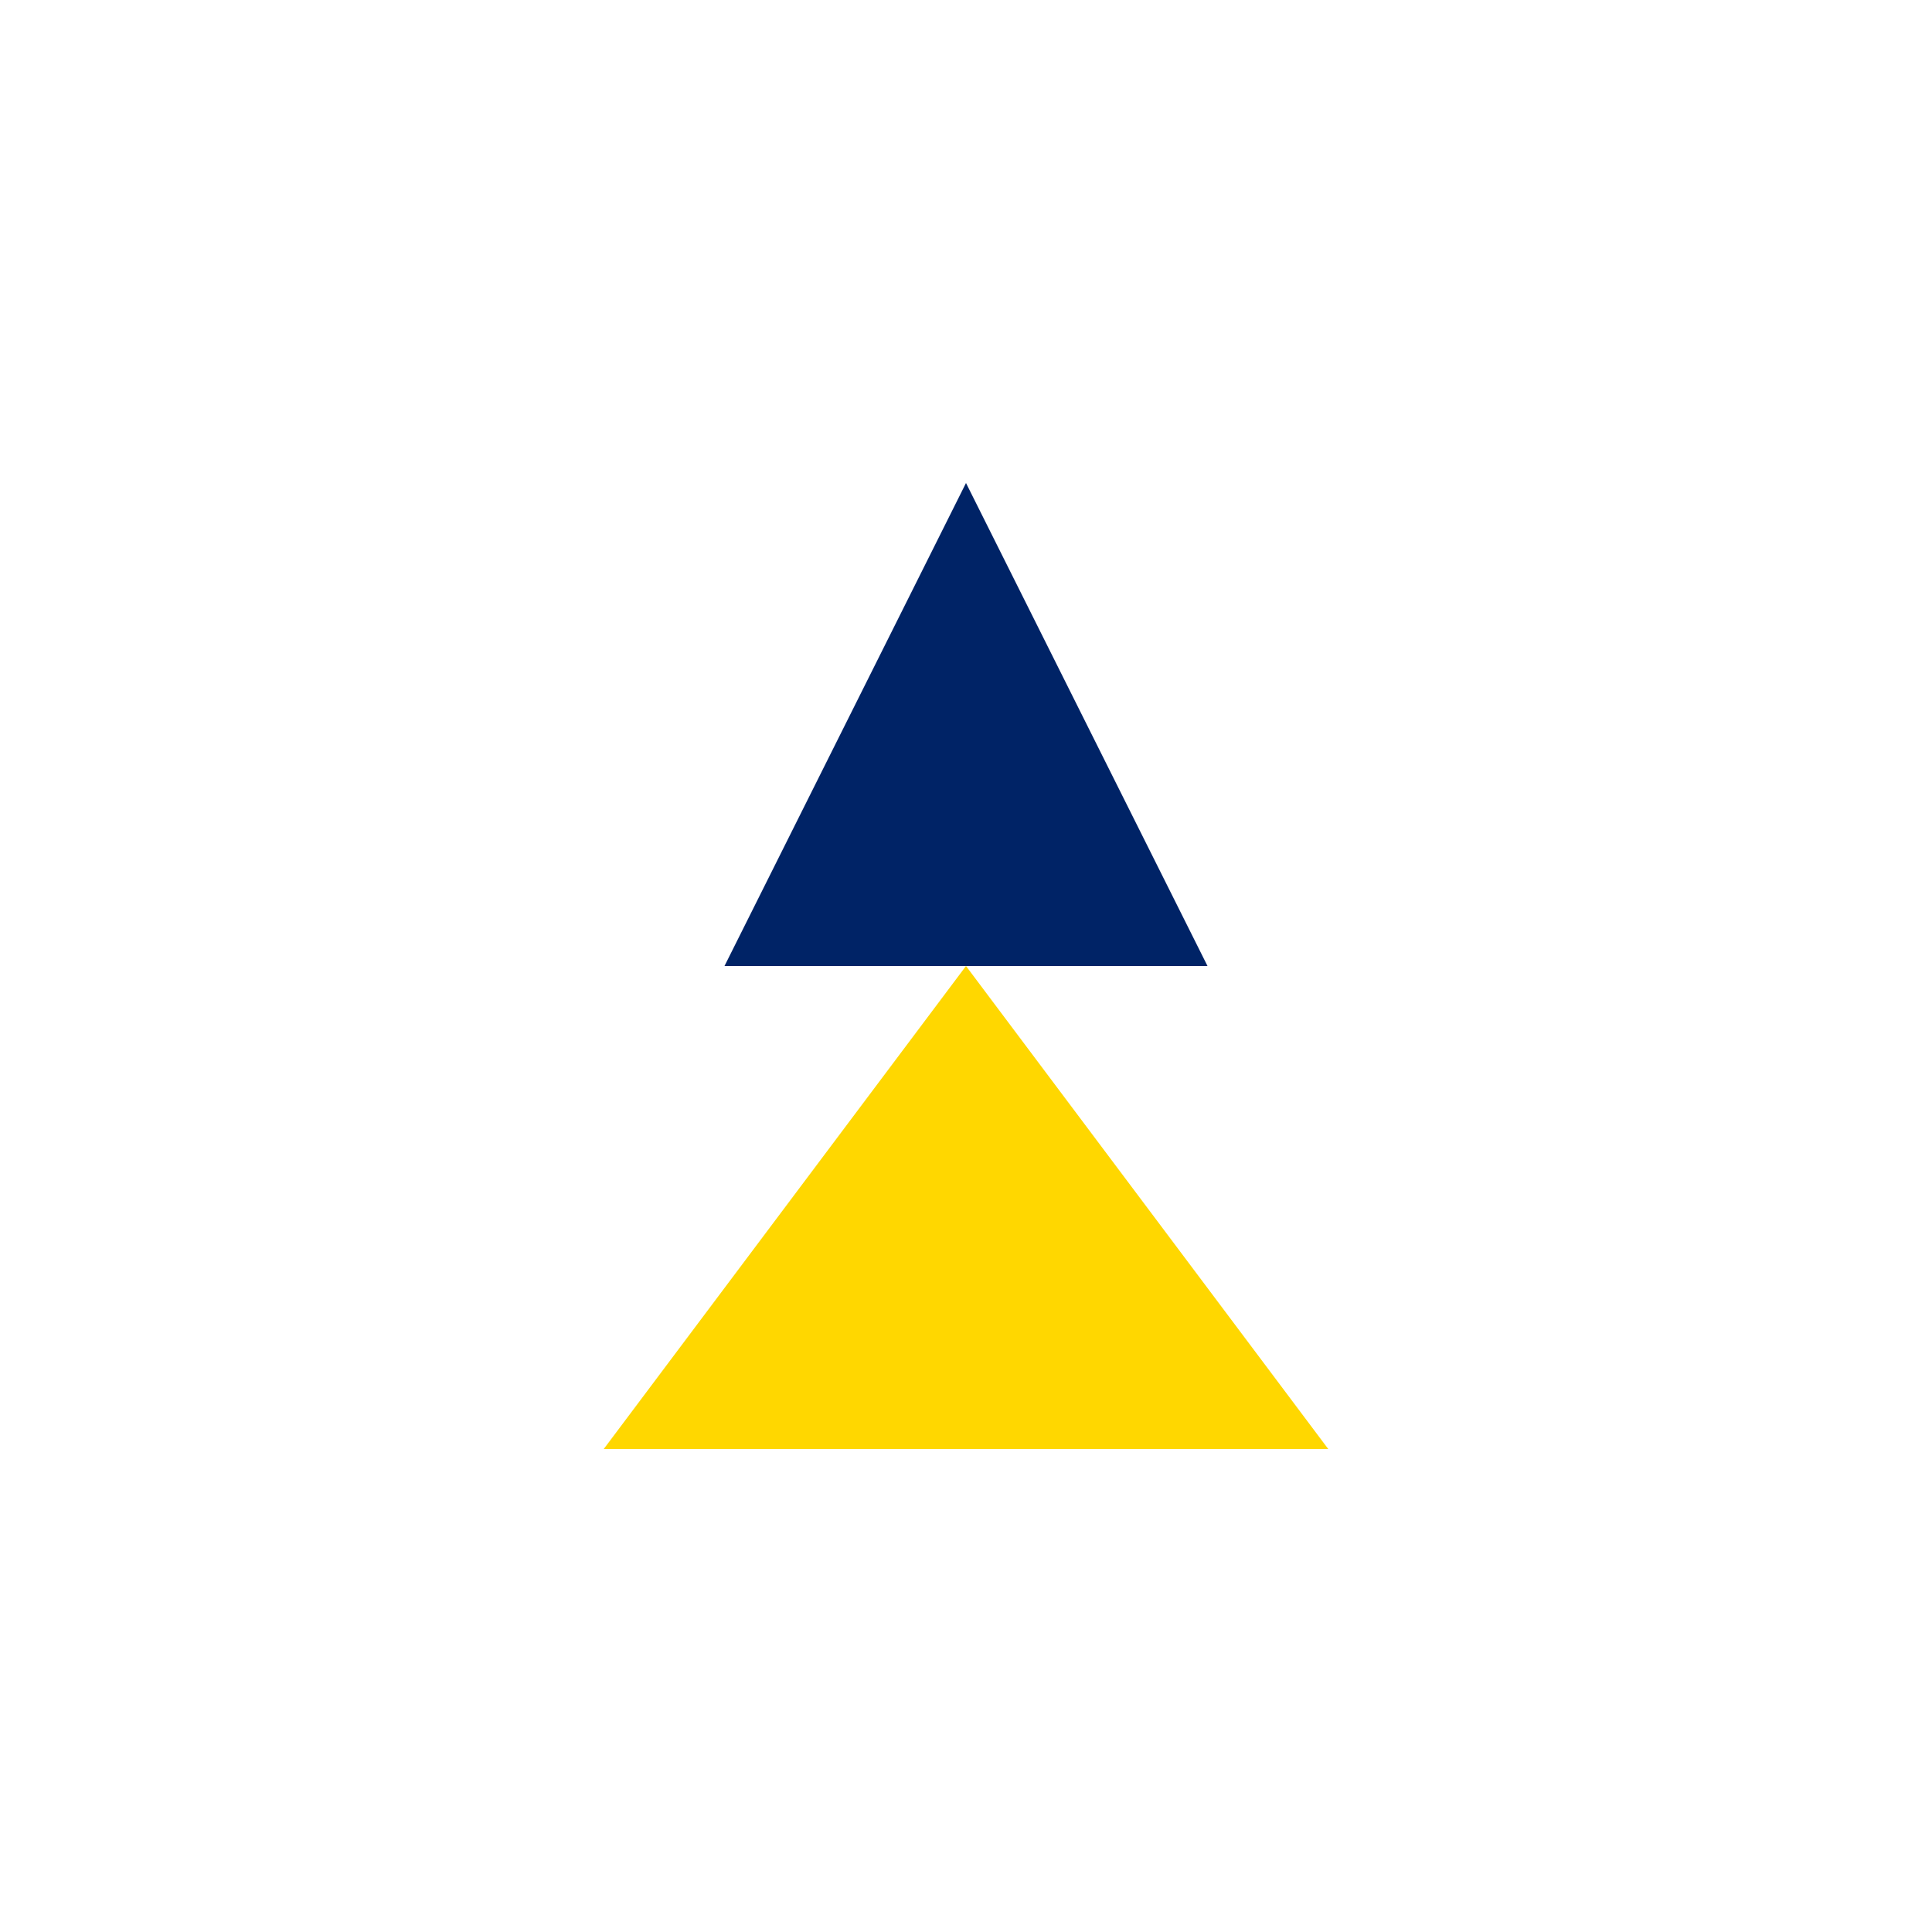
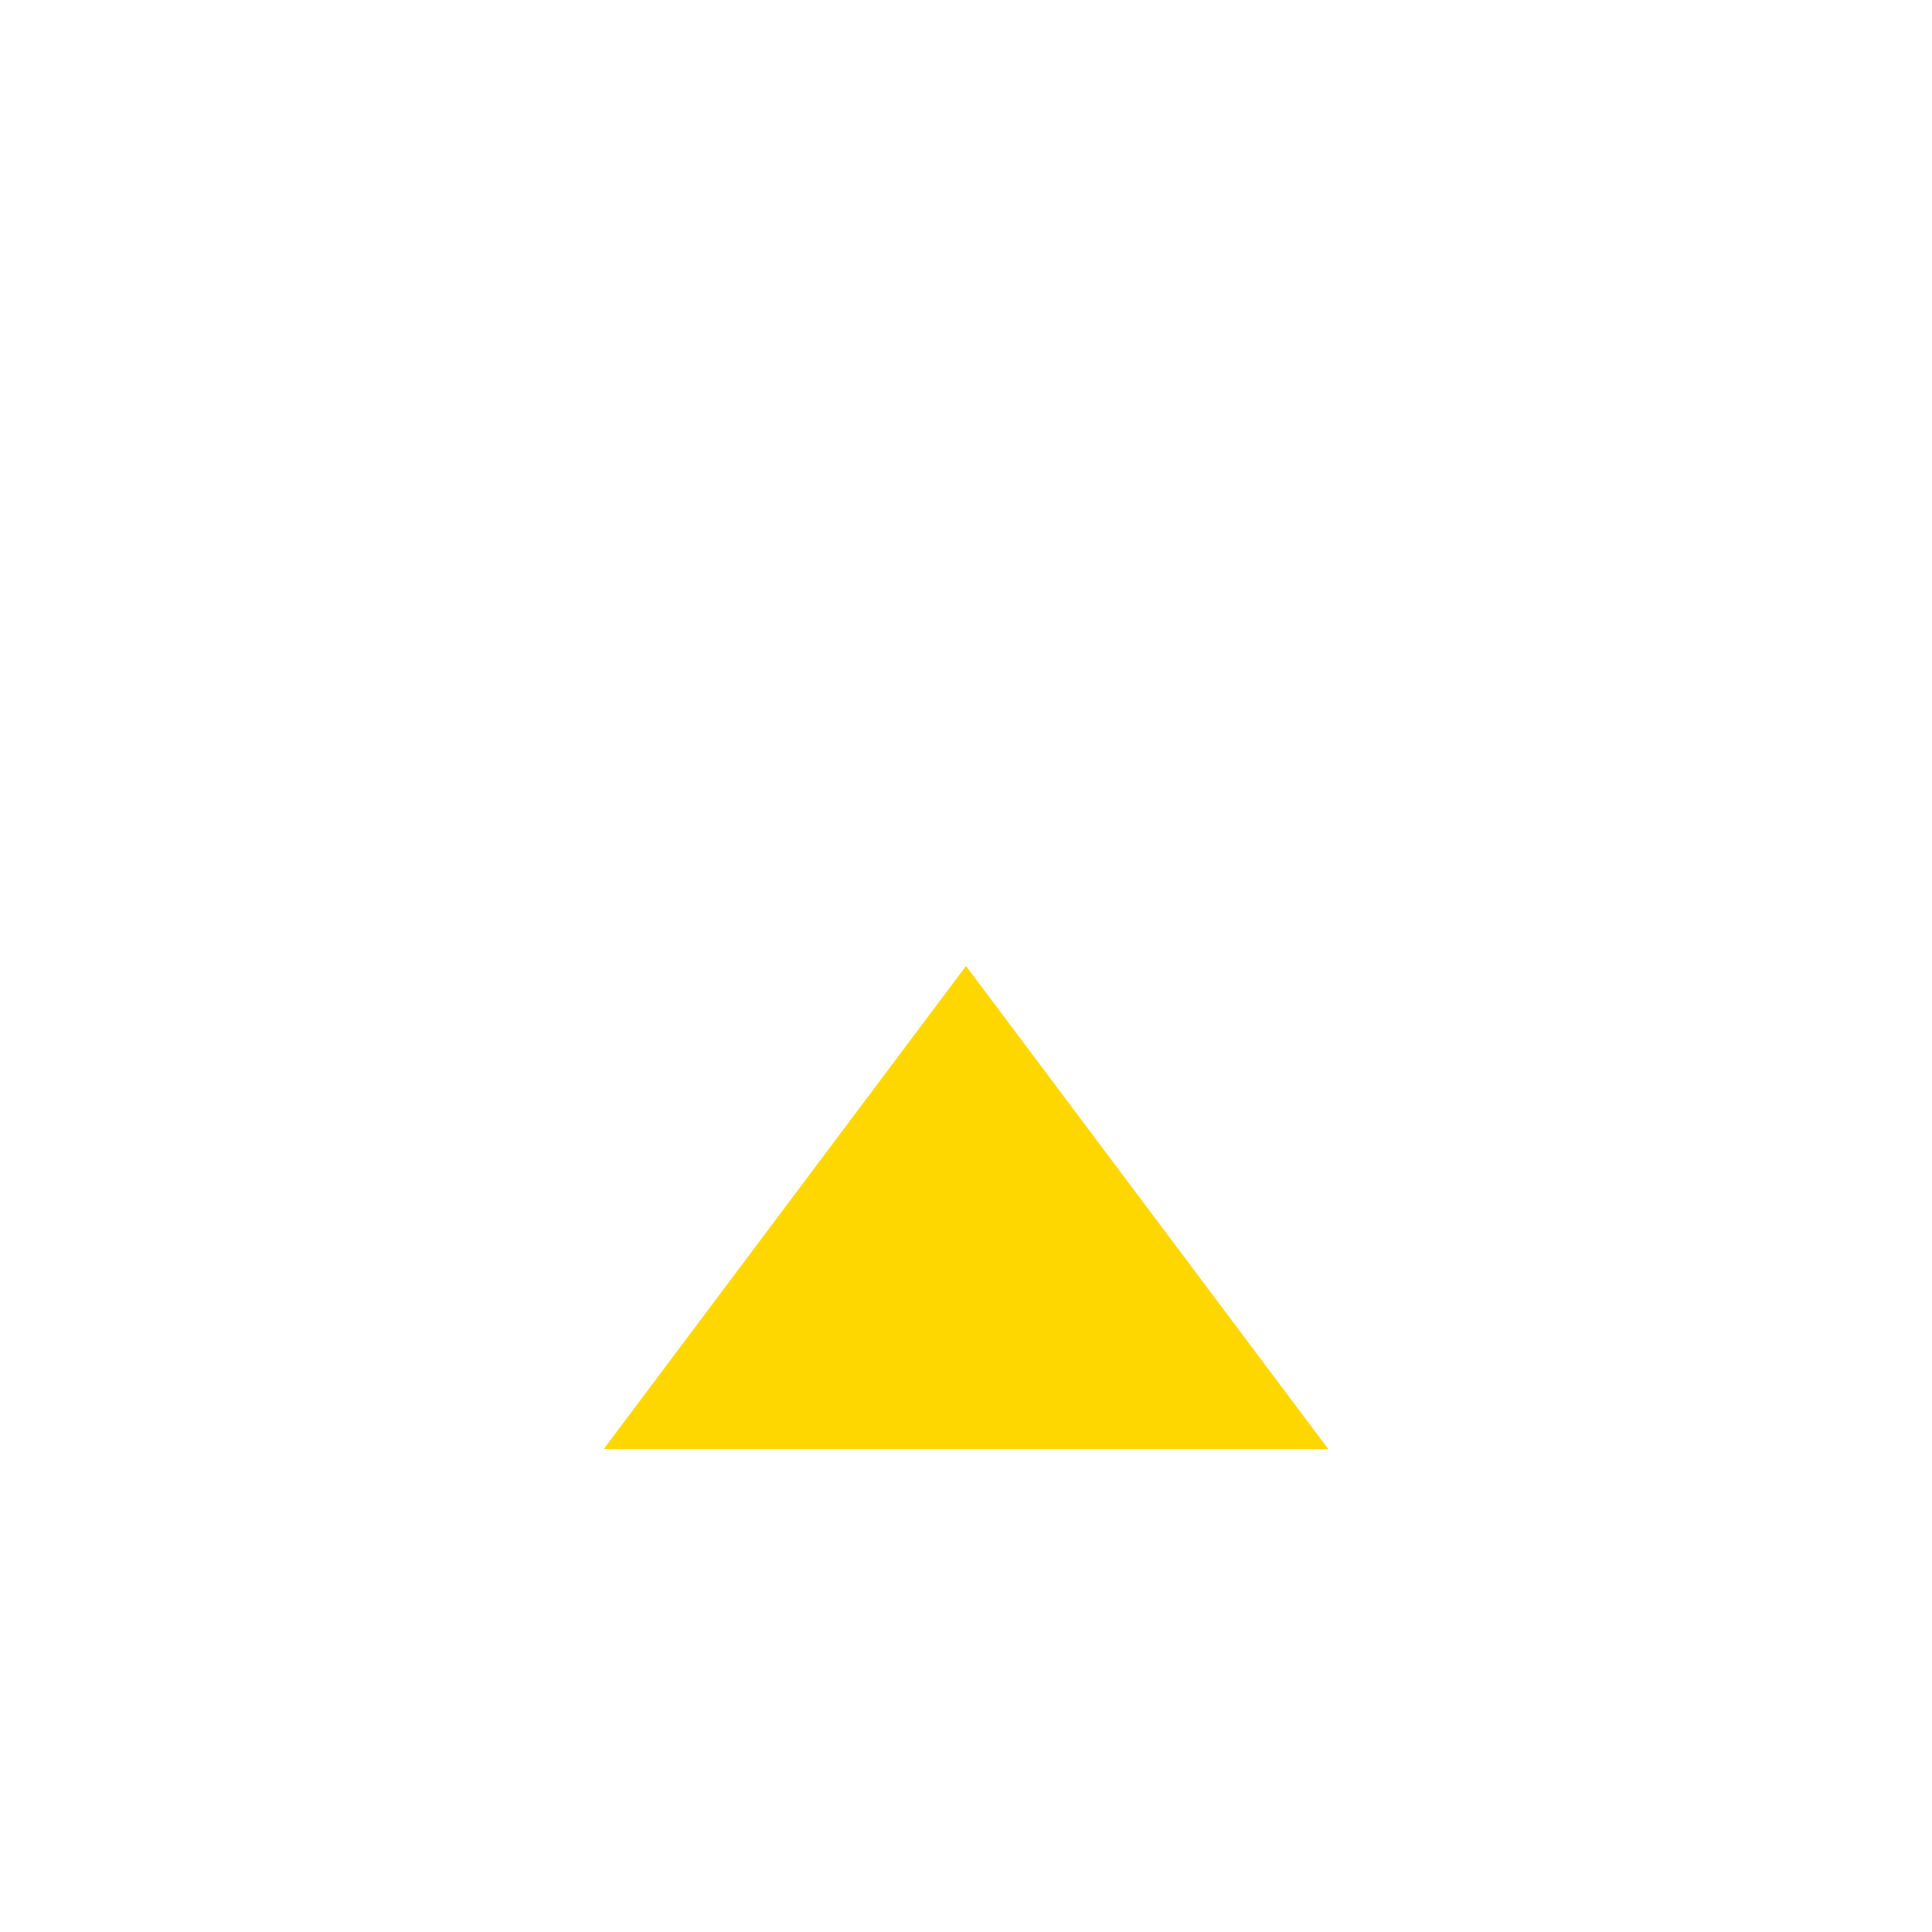
<svg xmlns="http://www.w3.org/2000/svg" width="512" height="512" viewBox="0 0 512 512" fill="none">
-   <path d="M256 128L192 256L320 256L256 128Z" fill="#002366" />
-   <path d="M256 256L160 384L352 384L256 256Z" fill="#FFD700" />
+   <path d="M256 256L160 384L352 384Z" fill="#FFD700" />
</svg>